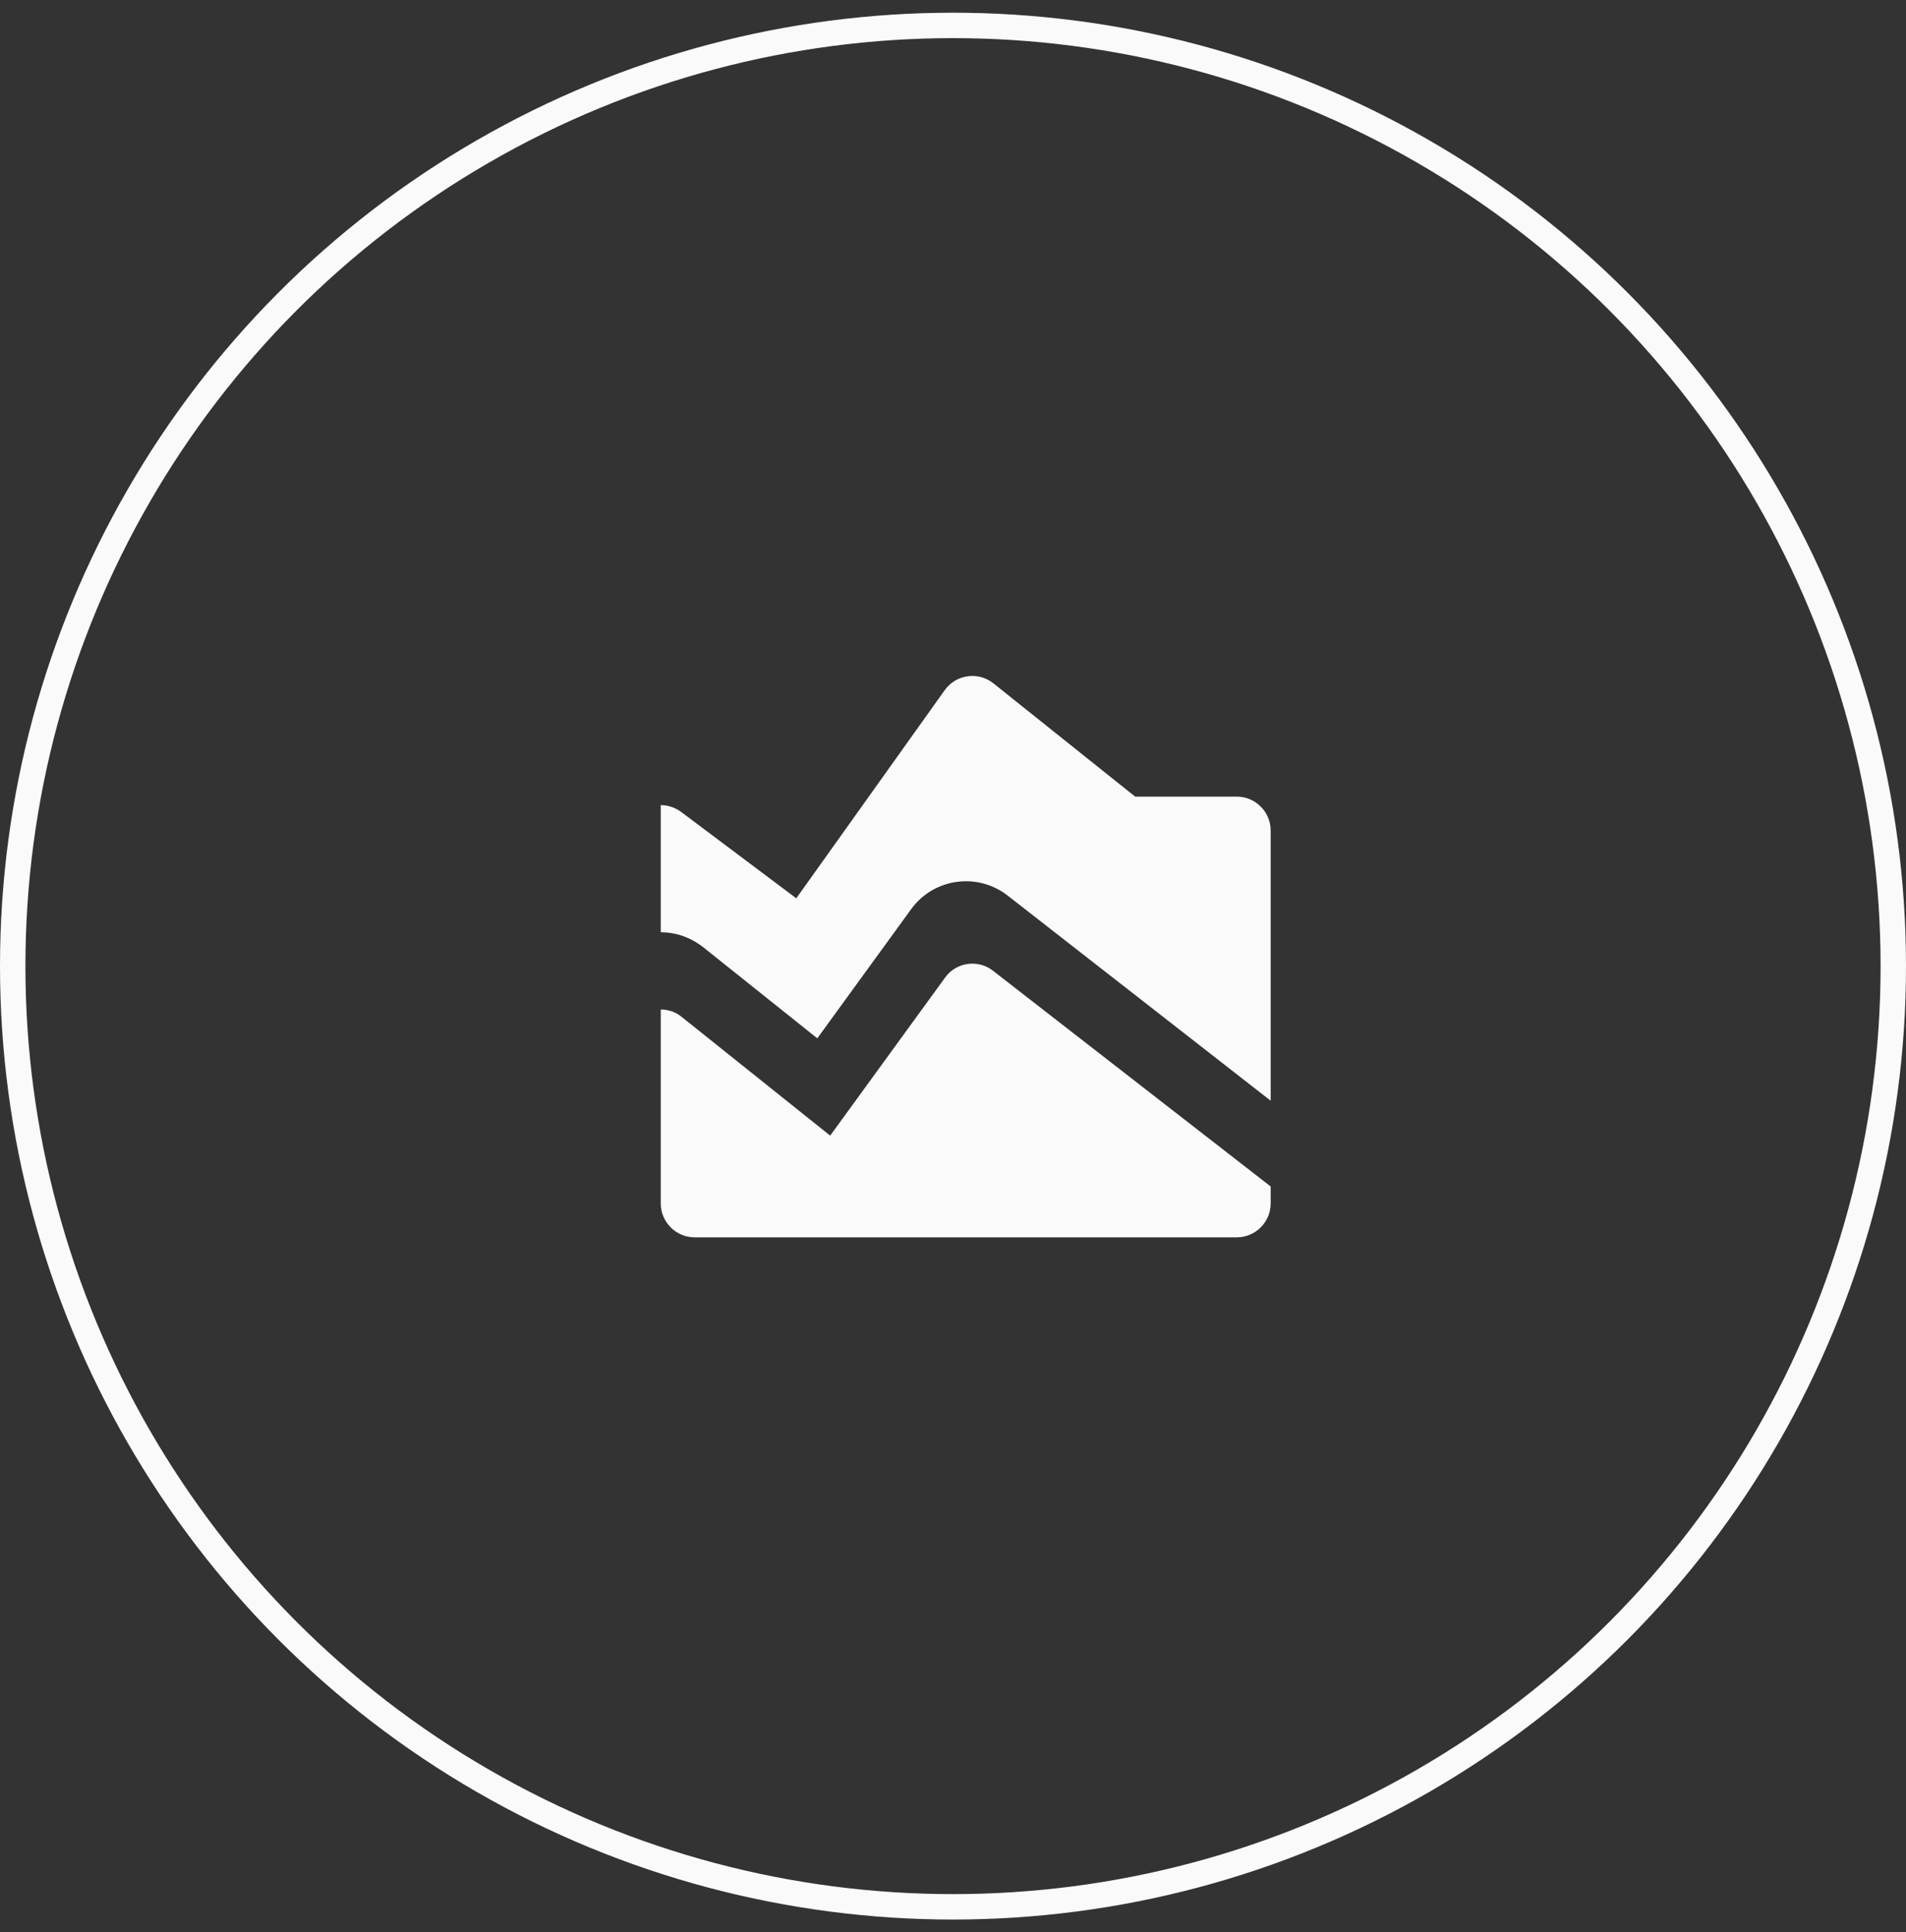
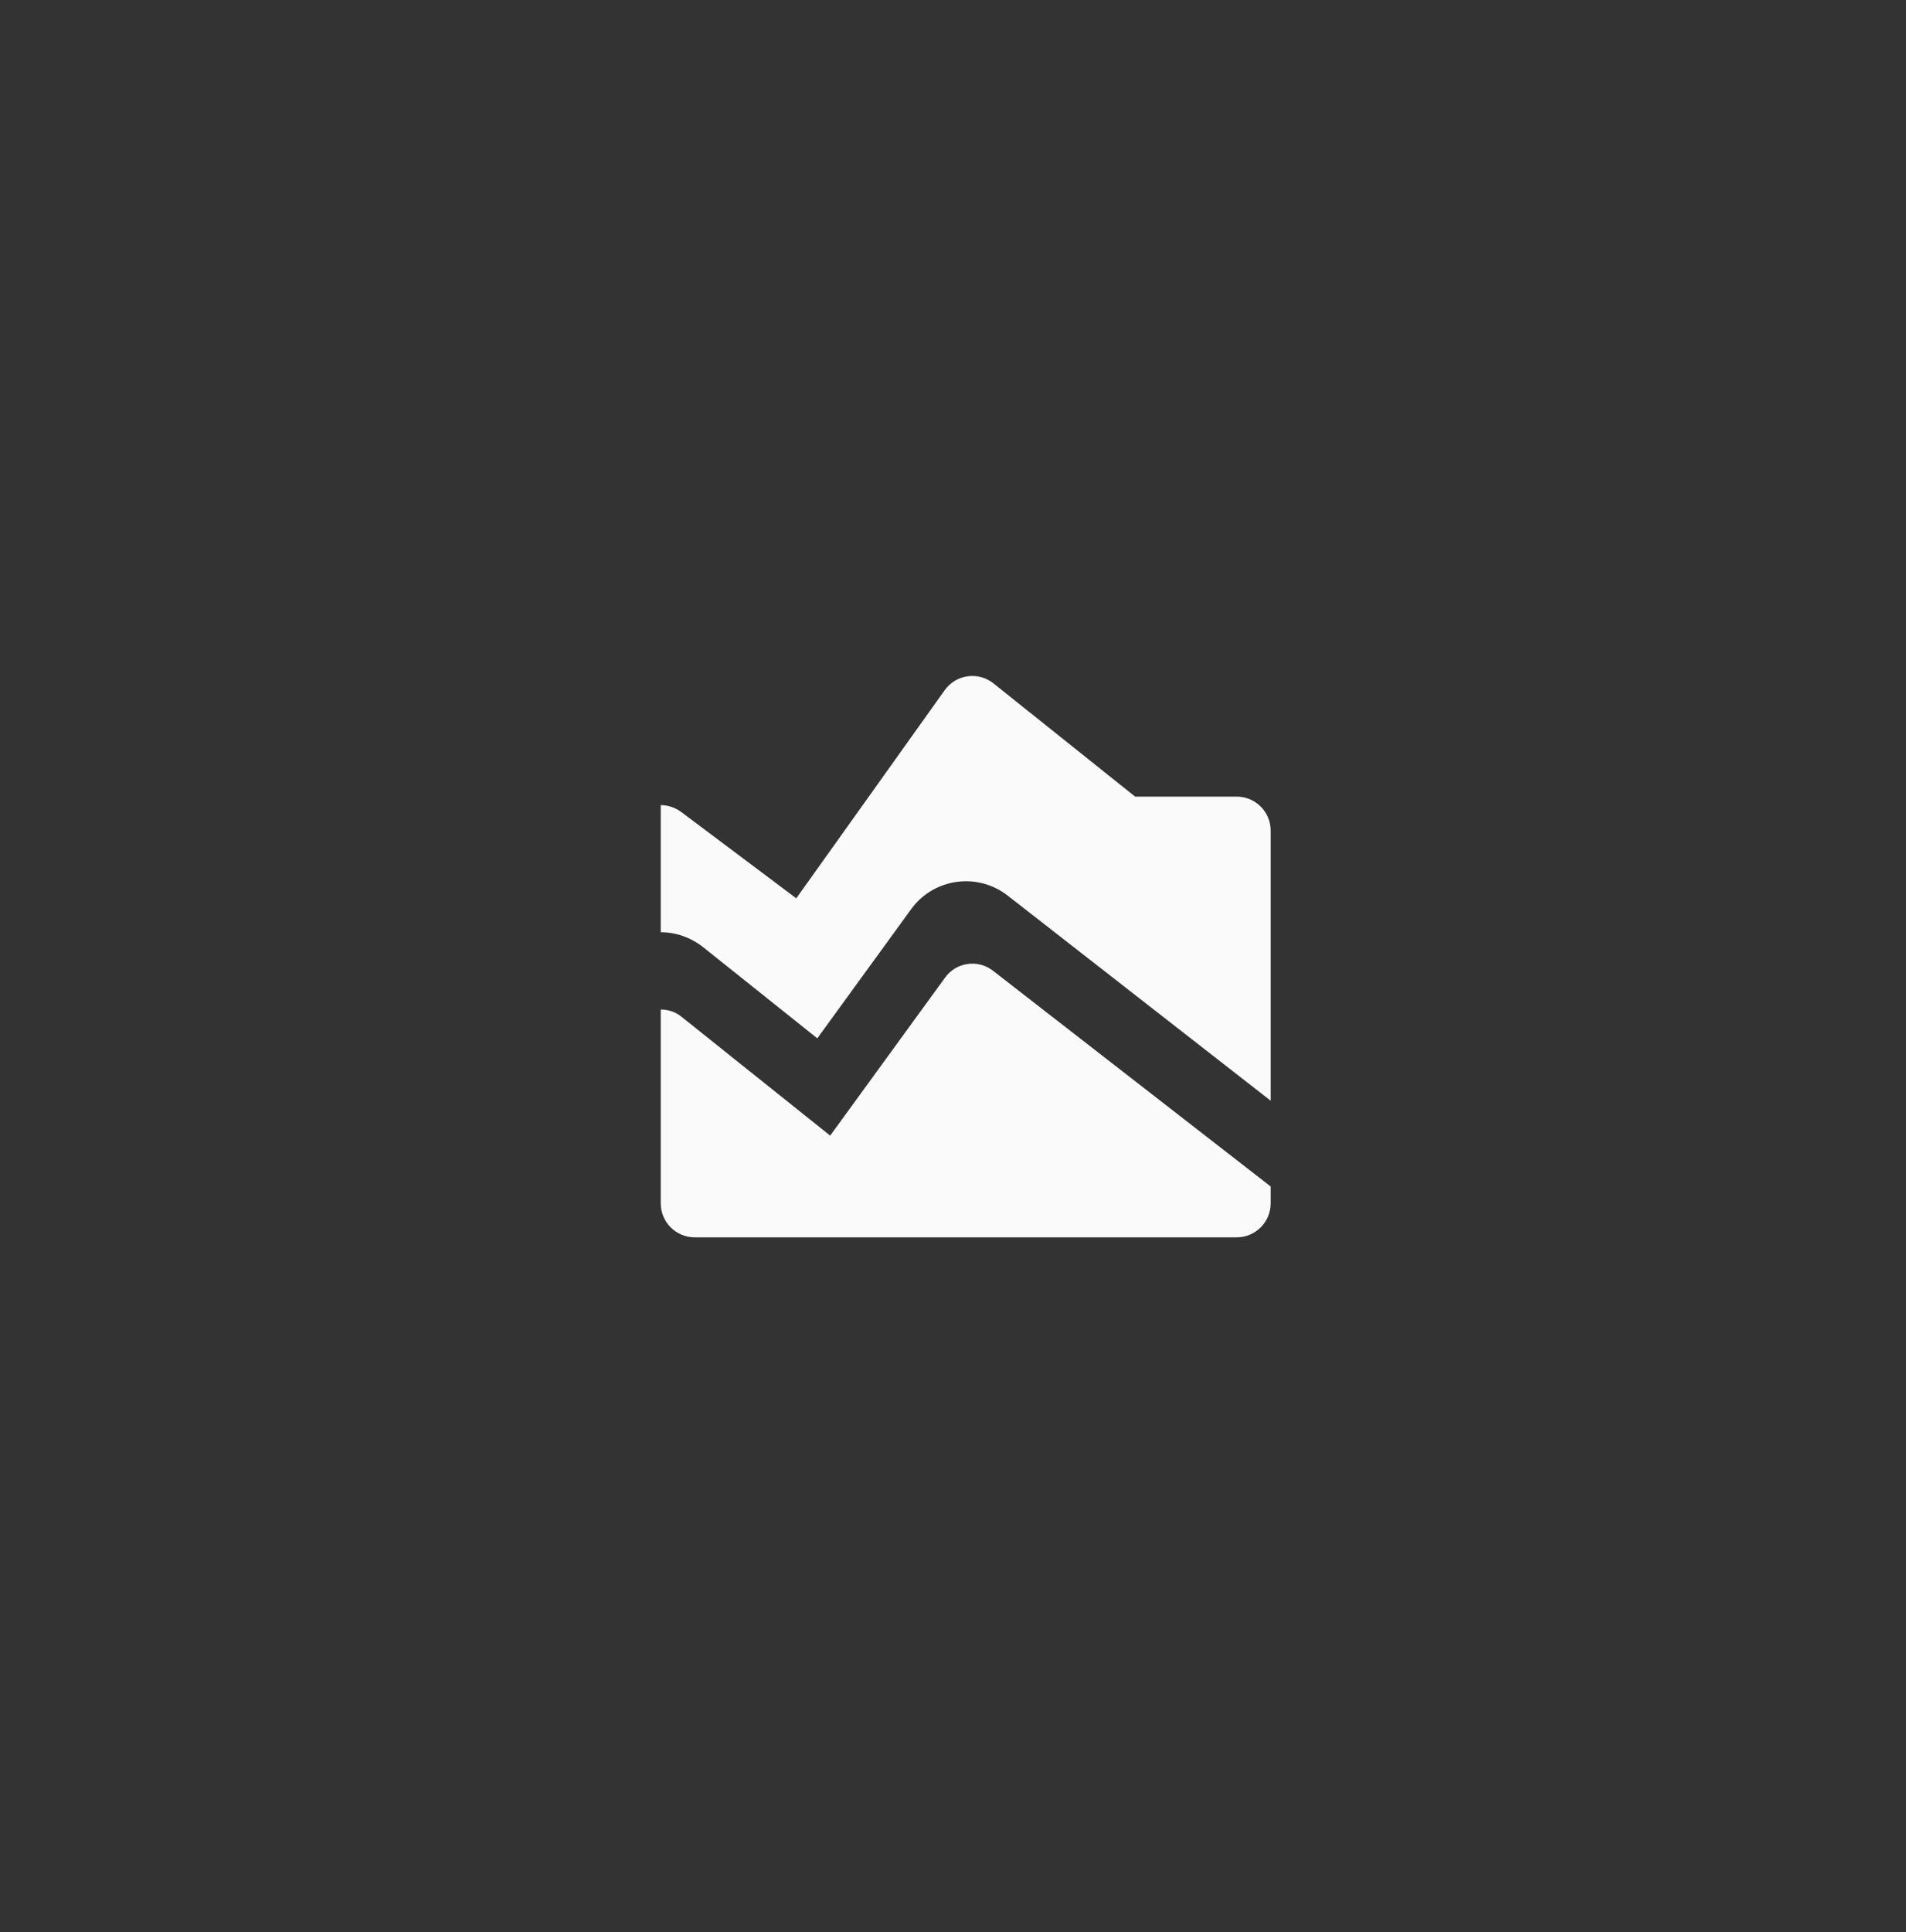
<svg xmlns="http://www.w3.org/2000/svg" width="75" height="76" viewBox="0 0 75 76" fill="none">
  <rect x="0" y="0" width="75" height="76" fill="#333333" stroke="none" />
-   <circle cx="37.5" cy="38" r="37" stroke="#FAFAFA" />
  <path d="M32.667 44.667L37.187 38.453C37.627 37.84 38.493 37.72 39.08 38.187L50 46.667V47.333C50 48.067 49.4 48.667 48.667 48.667H27.333C26.6 48.667 26 48.067 26 47.333V39.707C26.293 39.707 26.587 39.8 26.827 40L32.667 44.667ZM26 36.667C26.587 36.667 27.173 36.867 27.667 37.253L32.16 40.84L35.853 35.76C36.733 34.547 38.453 34.293 39.653 35.227L50 43.293V32.667C50 31.933 49.4 31.333 48.667 31.333H44.667L39.093 26.88C38.952 26.767 38.788 26.683 38.614 26.635C38.439 26.587 38.256 26.575 38.076 26.6C37.896 26.625 37.723 26.686 37.568 26.78C37.413 26.874 37.279 26.999 37.173 27.147L31.333 35.333L26.8 31.933C26.56 31.76 26.28 31.667 26 31.667V36.667Z" fill="#FAFAFA" />
</svg>